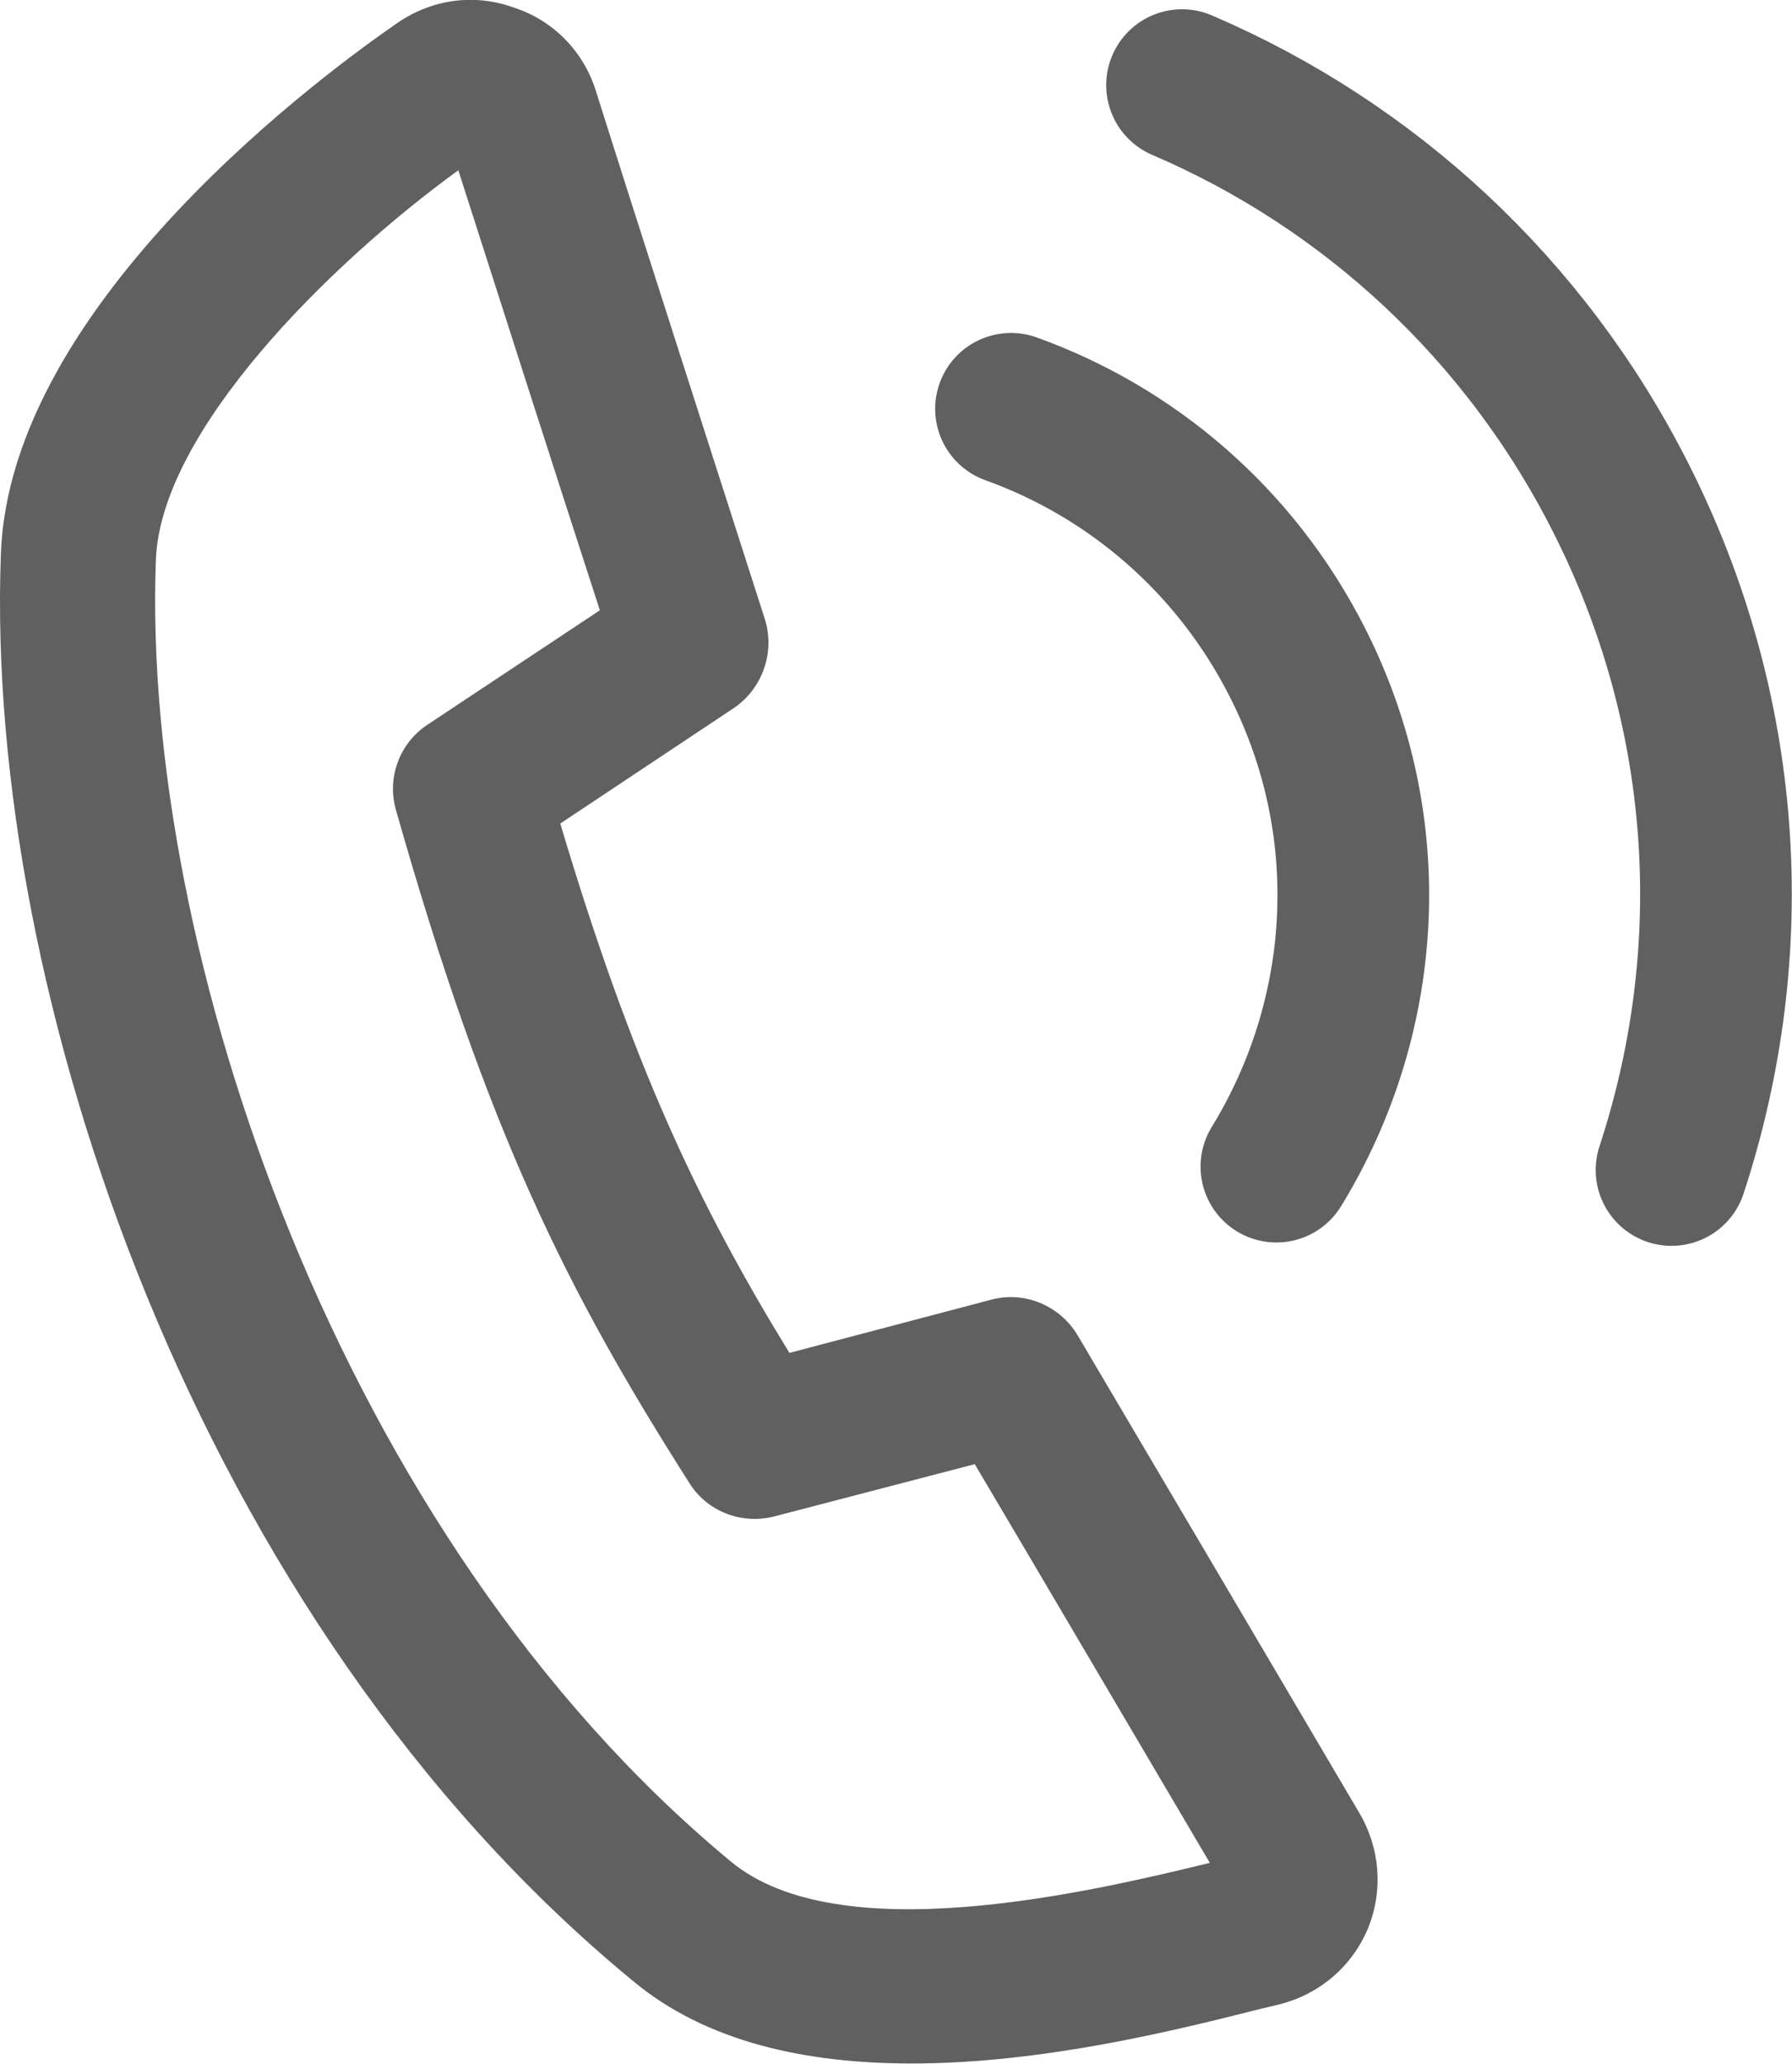
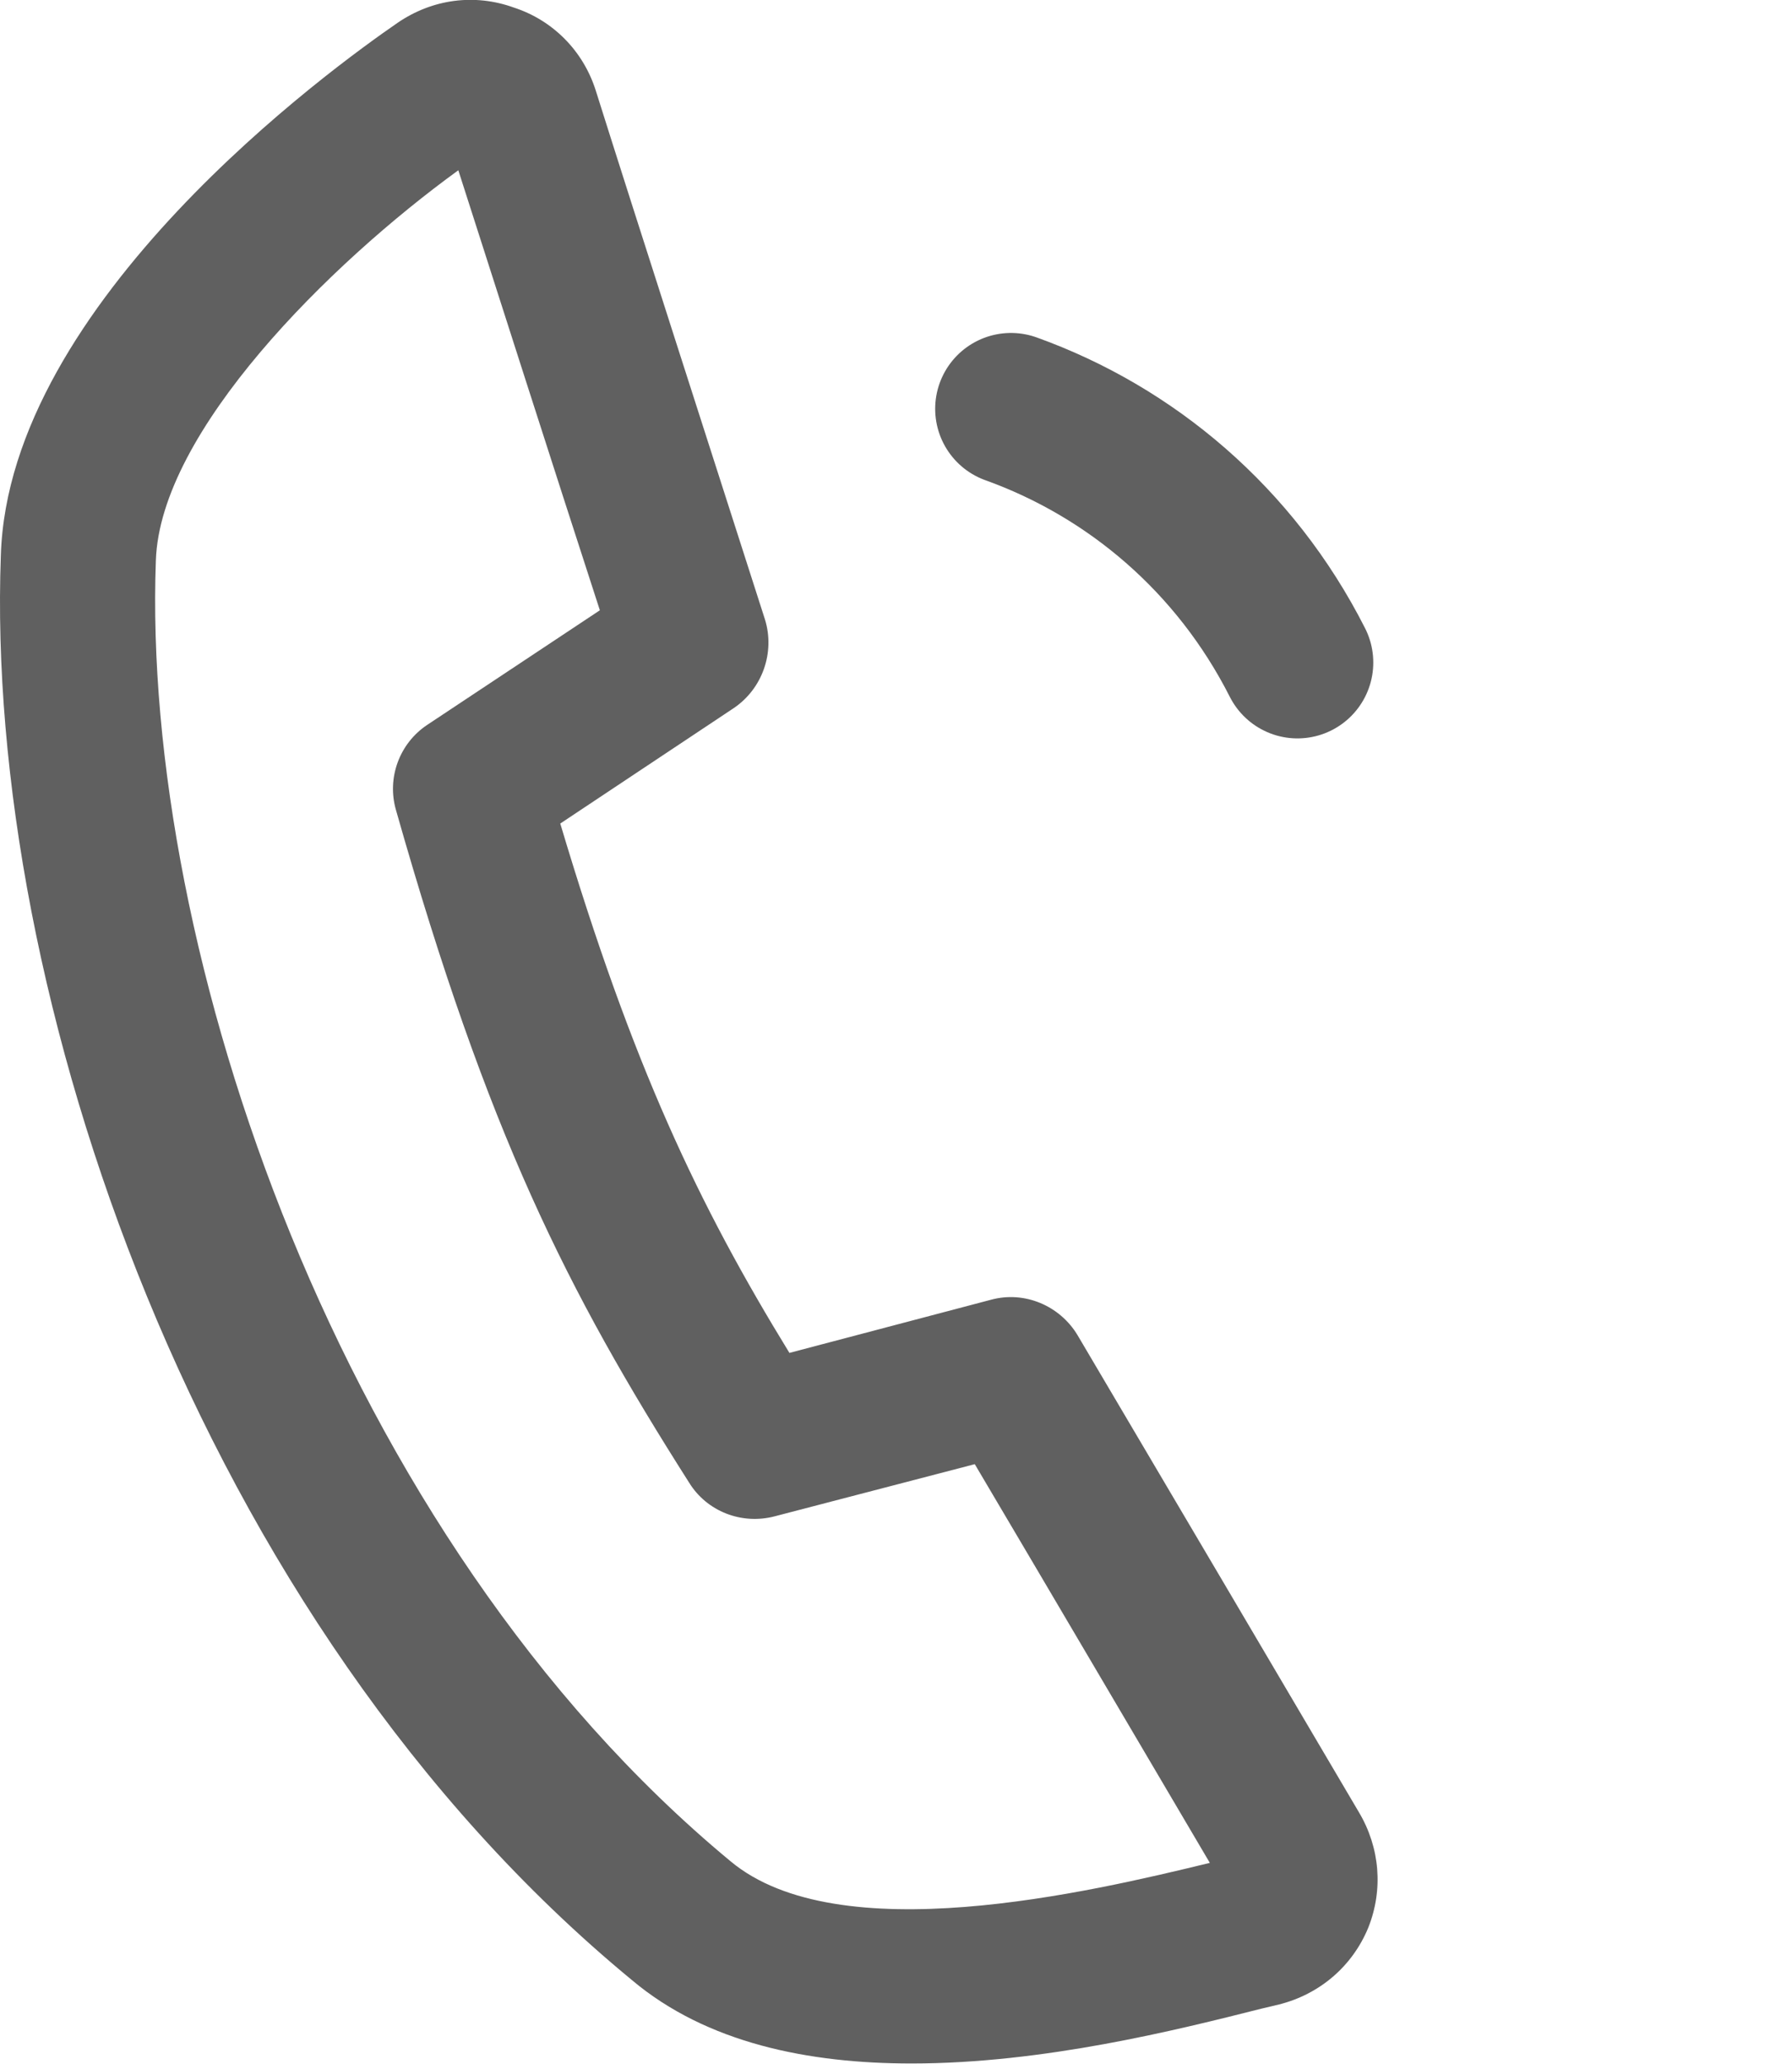
<svg xmlns="http://www.w3.org/2000/svg" version="1.1" id="图层_1" x="0px" y="0px" viewBox="0 0 21.27 24.49" style="enable-background:new 0 0 21.27 24.49;" xml:space="preserve">
  <style type="text/css">
	.st0{fill-rule:evenodd;clip-rule:evenodd;fill:#FFFFFF;stroke:#6E6E73;stroke-width:3;stroke-miterlimit:10;}
	.st1{fill-rule:evenodd;clip-rule:evenodd;fill:#F2F4F9;stroke:#6E6E73;stroke-width:3;stroke-miterlimit:10;}
	.st2{fill-rule:evenodd;clip-rule:evenodd;fill:none;stroke:#6E6E73;stroke-width:3;stroke-linecap:round;stroke-miterlimit:10;}
	.st3{fill-rule:evenodd;clip-rule:evenodd;fill:#FFFFFF;stroke:#6E6E73;stroke-width:3;stroke-linecap:round;stroke-miterlimit:10;}
	.st4{fill:none;stroke:#6E6E73;stroke-width:3;stroke-miterlimit:10;}
	.st5{fill:#FFFFFF;stroke:#6E6E73;stroke-width:3;stroke-miterlimit:10;}
	.st6{fill:none;stroke:#6E6E73;stroke-width:3;stroke-linecap:round;stroke-miterlimit:10;}
	.st7{fill:none;}
	.st8{fill:#FFFFFF;stroke:#6E6E73;stroke-width:3;stroke-linecap:round;stroke-miterlimit:10;}
	.st9{fill:#0387FF;}
	.st10{fill:#F2F4F9;}
	.st11{fill:url(#SVGID_1_);}
	.st12{fill:url(#SVGID_2_);}
	.st13{fill:url(#SVGID_3_);}
	.st14{fill:url(#SVGID_4_);}
	.st15{fill:url(#SVGID_5_);}
	.st16{fill:url(#SVGID_6_);}
	.st17{fill:url(#SVGID_7_);}
	.st18{fill:url(#SVGID_8_);}
	.st19{fill:none;stroke:url(#SVGID_9_);stroke-width:2.5;stroke-linecap:round;stroke-miterlimit:10;}
	.st20{fill:none;stroke:url(#SVGID_10_);stroke-width:2;stroke-linecap:round;stroke-miterlimit:10;}
	.st21{fill:none;stroke:url(#SVGID_11_);stroke-width:2.5;stroke-linecap:round;stroke-miterlimit:10;}
	.st22{fill:url(#SVGID_12_);}
	.st23{fill:url(#SVGID_13_);}
	.st24{fill:url(#SVGID_14_);}
	.st25{fill:url(#SVGID_15_);}
	.st26{fill:url(#SVGID_16_);}
	.st27{fill:url(#SVGID_17_);}
	.st28{fill:url(#SVGID_18_);}
	.st29{fill:url(#SVGID_19_);}
	.st30{fill:url(#SVGID_20_);}
	.st31{fill:url(#SVGID_21_);}
	.st32{fill:url(#SVGID_22_);}
	.st33{fill:#606060;}
	.st34{fill:none;stroke:#606060;stroke-width:1.8;stroke-linecap:round;stroke-miterlimit:10;}
</style>
  <g>
    <path class="st33" d="M16.13,21.5L16.13,21.5c-0.76-1.29-2.4-4.07-3.34-5.66c-0.21-0.35-0.63-0.53-1.03-0.42l-2.39,0.63   c-1.08-1.76-1.86-3.4-2.72-6.28l2.06-1.37c0.34-0.23,0.49-0.66,0.37-1.05C8.51,5.57,7.52,2.5,7.07,1.07   C6.92,0.6,6.56,0.24,6.1,0.09C5.63-0.08,5.13-0.01,4.72,0.27C3.95,0.8,0.1,3.58,0.01,6.59c-0.19,5.17,2.32,12.64,7.49,16.9   c0.89,0.75,2.1,0.99,3.32,0.99c1.57,0,3.16-0.4,4.15-0.65l0.21-0.05c0.48-0.12,0.87-0.45,1.06-0.91   C16.42,22.42,16.38,21.92,16.13,21.5z M8.67,22.08C4.02,18.23,1.68,11.26,1.85,6.65c0.05-1.53,2.06-3.52,3.59-4.63   c0.43,1.34,1.15,3.59,1.68,5.22L5.07,8.6C4.74,8.82,4.59,9.23,4.7,9.61c1.09,3.84,2.03,5.7,3.48,7.98c0.21,0.34,0.62,0.5,1.01,0.4   l2.38-0.62c0.87,1.47,2.07,3.51,2.79,4.73C12.92,22.45,9.95,23.15,8.67,22.08z" />
-     <path class="st34" d="M14.03,1.01c2.22,0.95,4.08,2.66,5.21,4.9c1.26,2.49,1.47,5.32,0.6,7.97" />
-     <path class="st34" d="M12,4.85c1.42,0.51,2.66,1.55,3.4,3.01c1,1.97,0.83,4.22-0.25,5.98" />
+     <path class="st34" d="M12,4.85c1.42,0.51,2.66,1.55,3.4,3.01" />
  </g>
</svg>